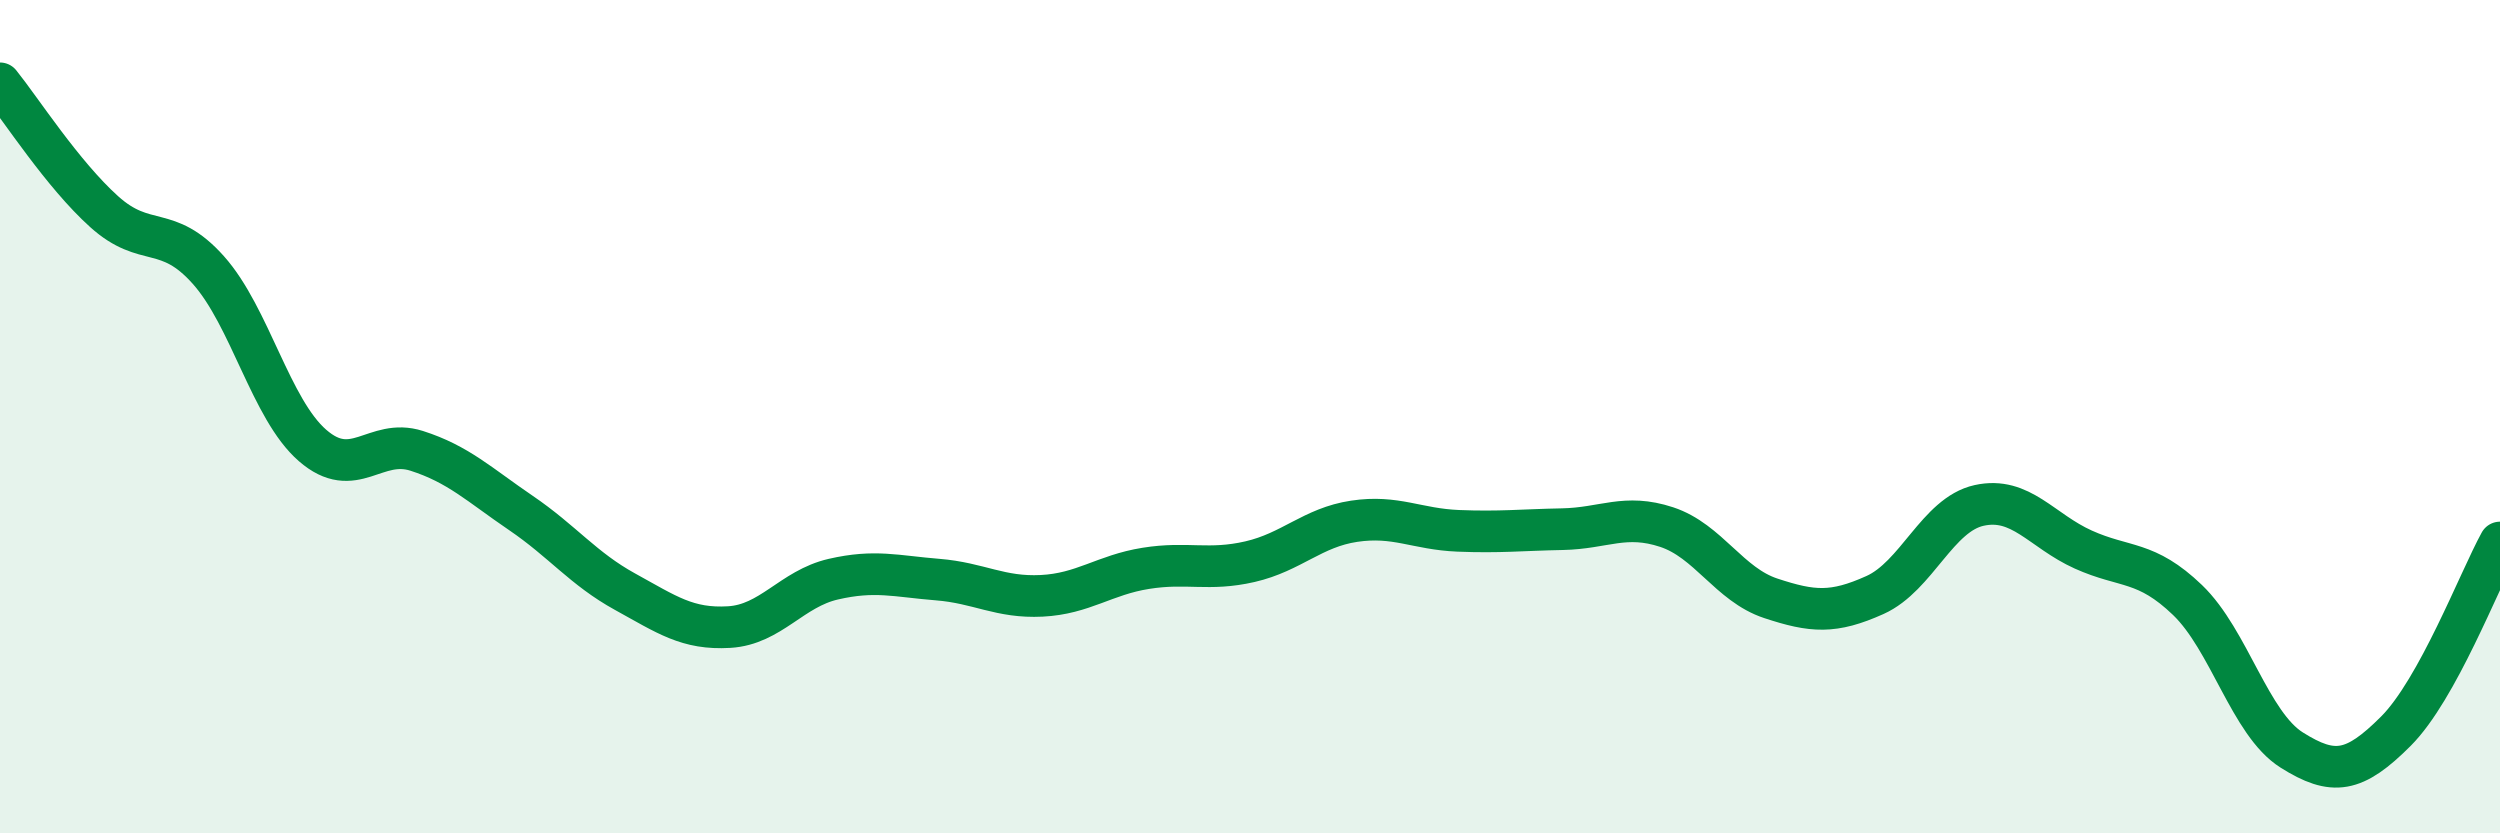
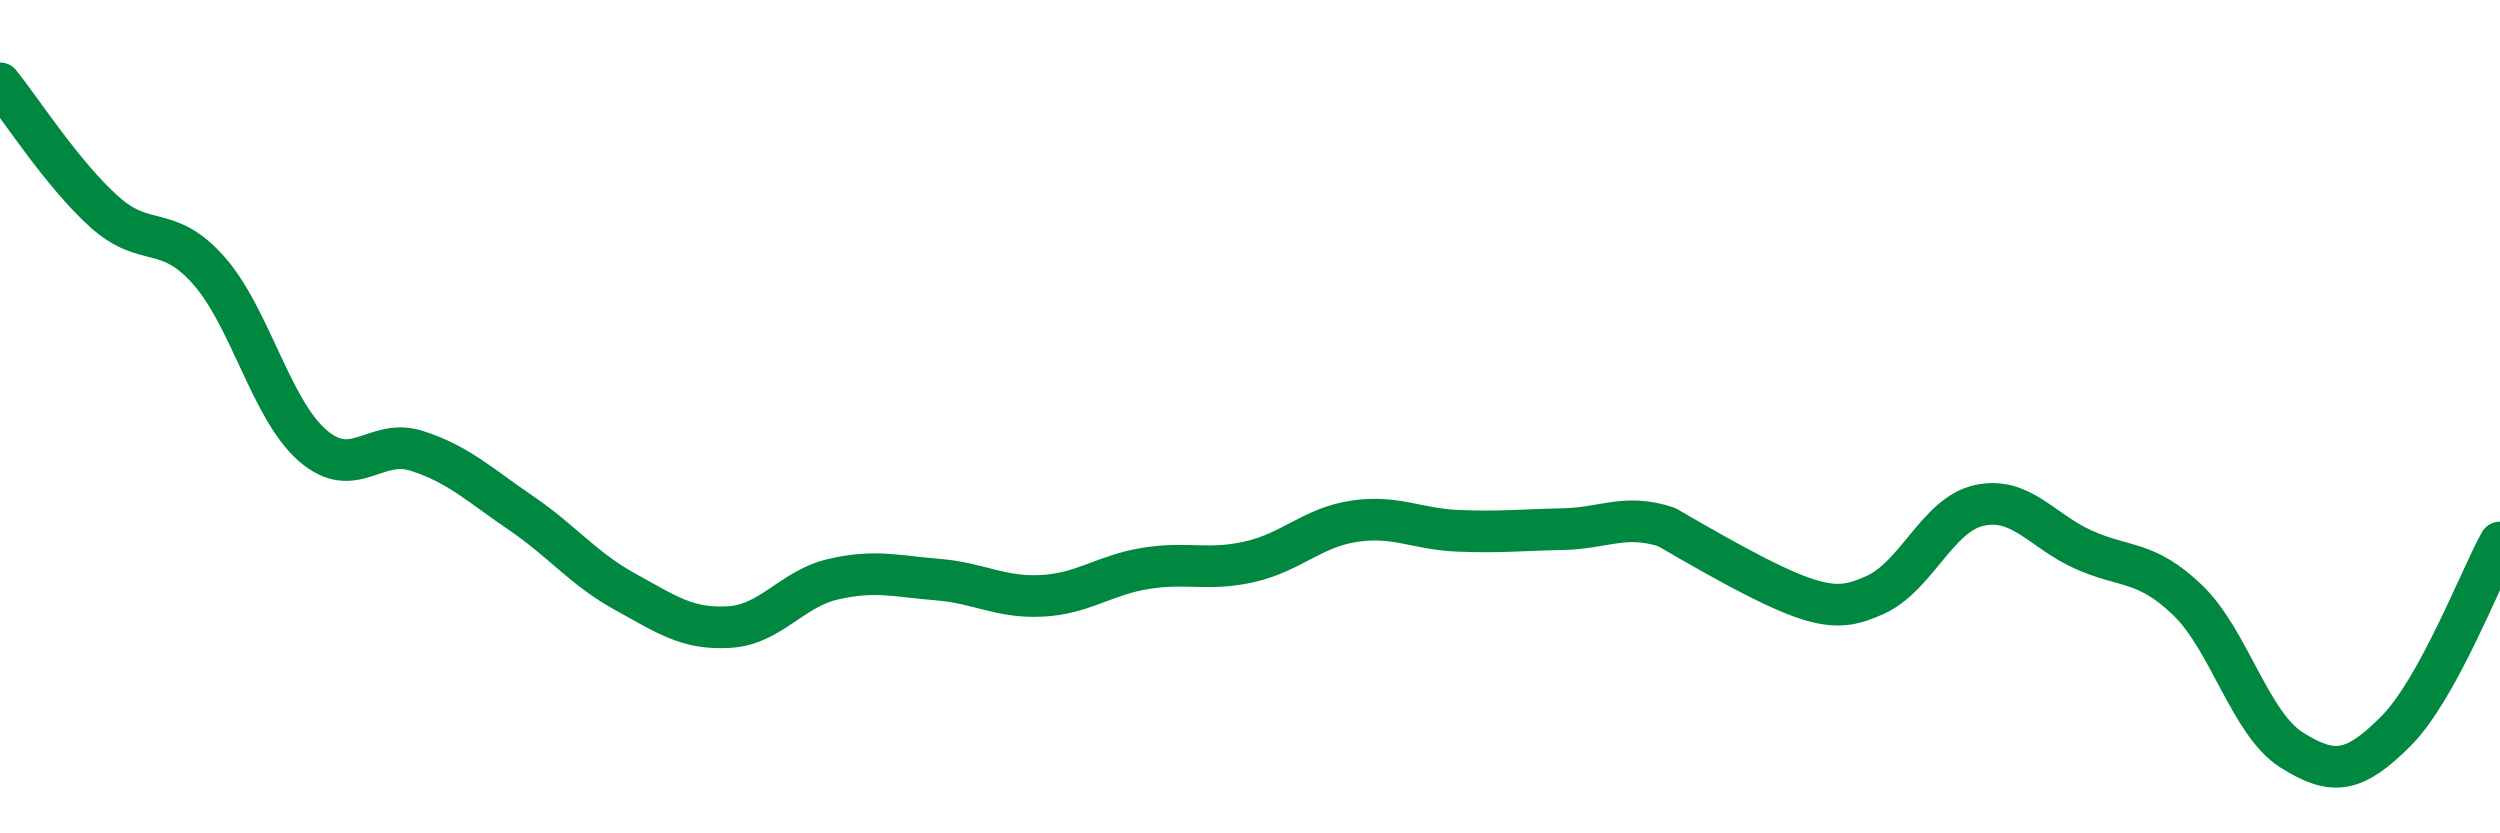
<svg xmlns="http://www.w3.org/2000/svg" width="60" height="20" viewBox="0 0 60 20">
-   <path d="M 0,2 C 0.5,2.62 1.5,4.18 2.5,5.08 C 3.5,5.98 4,5.36 5,6.48 C 6,7.6 6.5,9.82 7.5,10.69 C 8.5,11.56 9,10.5 10,10.82 C 11,11.14 11.5,11.63 12.5,12.31 C 13.5,12.99 14,13.65 15,14.2 C 16,14.75 16.5,15.11 17.5,15.05 C 18.5,14.99 19,14.13 20,13.9 C 21,13.67 21.5,13.83 22.5,13.91 C 23.5,13.99 24,14.35 25,14.3 C 26,14.25 26.5,13.8 27.5,13.64 C 28.5,13.48 29,13.71 30,13.48 C 31,13.25 31.5,12.66 32.5,12.51 C 33.5,12.36 34,12.7 35,12.74 C 36,12.78 36.5,12.72 37.5,12.7 C 38.5,12.68 39,12.32 40,12.65 C 41,12.98 41.5,14.03 42.5,14.36 C 43.5,14.69 44,14.73 45,14.28 C 46,13.83 46.5,12.35 47.5,12.13 C 48.5,11.91 49,12.74 50,13.19 C 51,13.64 51.5,13.44 52.5,14.4 C 53.5,15.36 54,17.37 55,18 C 56,18.63 56.5,18.55 57.5,17.55 C 58.5,16.55 59.5,13.93 60,13.02L60 20L0 20Z" fill="#008740" opacity="0.1" stroke-linecap="round" stroke-linejoin="round" />
-   <path d="M 0,2 C 0.5,2.62 1.5,4.18 2.5,5.08 C 3.5,5.98 4,5.36 5,6.48 C 6,7.6 6.5,9.82 7.5,10.69 C 8.5,11.56 9,10.5 10,10.82 C 11,11.14 11.5,11.63 12.5,12.31 C 13.5,12.99 14,13.65 15,14.2 C 16,14.75 16.5,15.11 17.5,15.05 C 18.5,14.99 19,14.13 20,13.9 C 21,13.67 21.5,13.83 22.5,13.91 C 23.5,13.99 24,14.35 25,14.3 C 26,14.25 26.5,13.8 27.5,13.64 C 28.5,13.48 29,13.71 30,13.48 C 31,13.25 31.5,12.66 32.5,12.51 C 33.5,12.36 34,12.7 35,12.74 C 36,12.78 36.5,12.72 37.5,12.7 C 38.5,12.68 39,12.32 40,12.65 C 41,12.98 41.5,14.03 42.5,14.36 C 43.5,14.69 44,14.73 45,14.28 C 46,13.83 46.5,12.35 47.5,12.13 C 48.5,11.91 49,12.74 50,13.19 C 51,13.64 51.5,13.44 52.5,14.4 C 53.5,15.36 54,17.37 55,18 C 56,18.63 56.5,18.55 57.5,17.55 C 58.5,16.55 59.5,13.93 60,13.02" stroke="#008740" stroke-width="1" fill="none" stroke-linecap="round" stroke-linejoin="round" />
+   <path d="M 0,2 C 0.5,2.62 1.5,4.18 2.5,5.08 C 3.5,5.98 4,5.36 5,6.48 C 6,7.6 6.5,9.82 7.5,10.69 C 8.5,11.56 9,10.5 10,10.82 C 11,11.14 11.5,11.63 12.5,12.31 C 13.5,12.99 14,13.65 15,14.2 C 16,14.75 16.5,15.11 17.5,15.05 C 18.5,14.99 19,14.13 20,13.9 C 21,13.67 21.5,13.83 22.5,13.91 C 23.5,13.99 24,14.35 25,14.3 C 26,14.25 26.5,13.8 27.5,13.64 C 28.5,13.48 29,13.71 30,13.48 C 31,13.25 31.5,12.66 32.5,12.51 C 33.5,12.36 34,12.7 35,12.74 C 36,12.78 36.5,12.72 37.5,12.7 C 38.5,12.68 39,12.32 40,12.65 C 43.5,14.69 44,14.73 45,14.28 C 46,13.83 46.5,12.35 47.5,12.13 C 48.5,11.91 49,12.74 50,13.19 C 51,13.64 51.5,13.44 52.5,14.4 C 53.5,15.36 54,17.37 55,18 C 56,18.63 56.5,18.55 57.5,17.55 C 58.5,16.55 59.5,13.93 60,13.02" stroke="#008740" stroke-width="1" fill="none" stroke-linecap="round" stroke-linejoin="round" />
</svg>